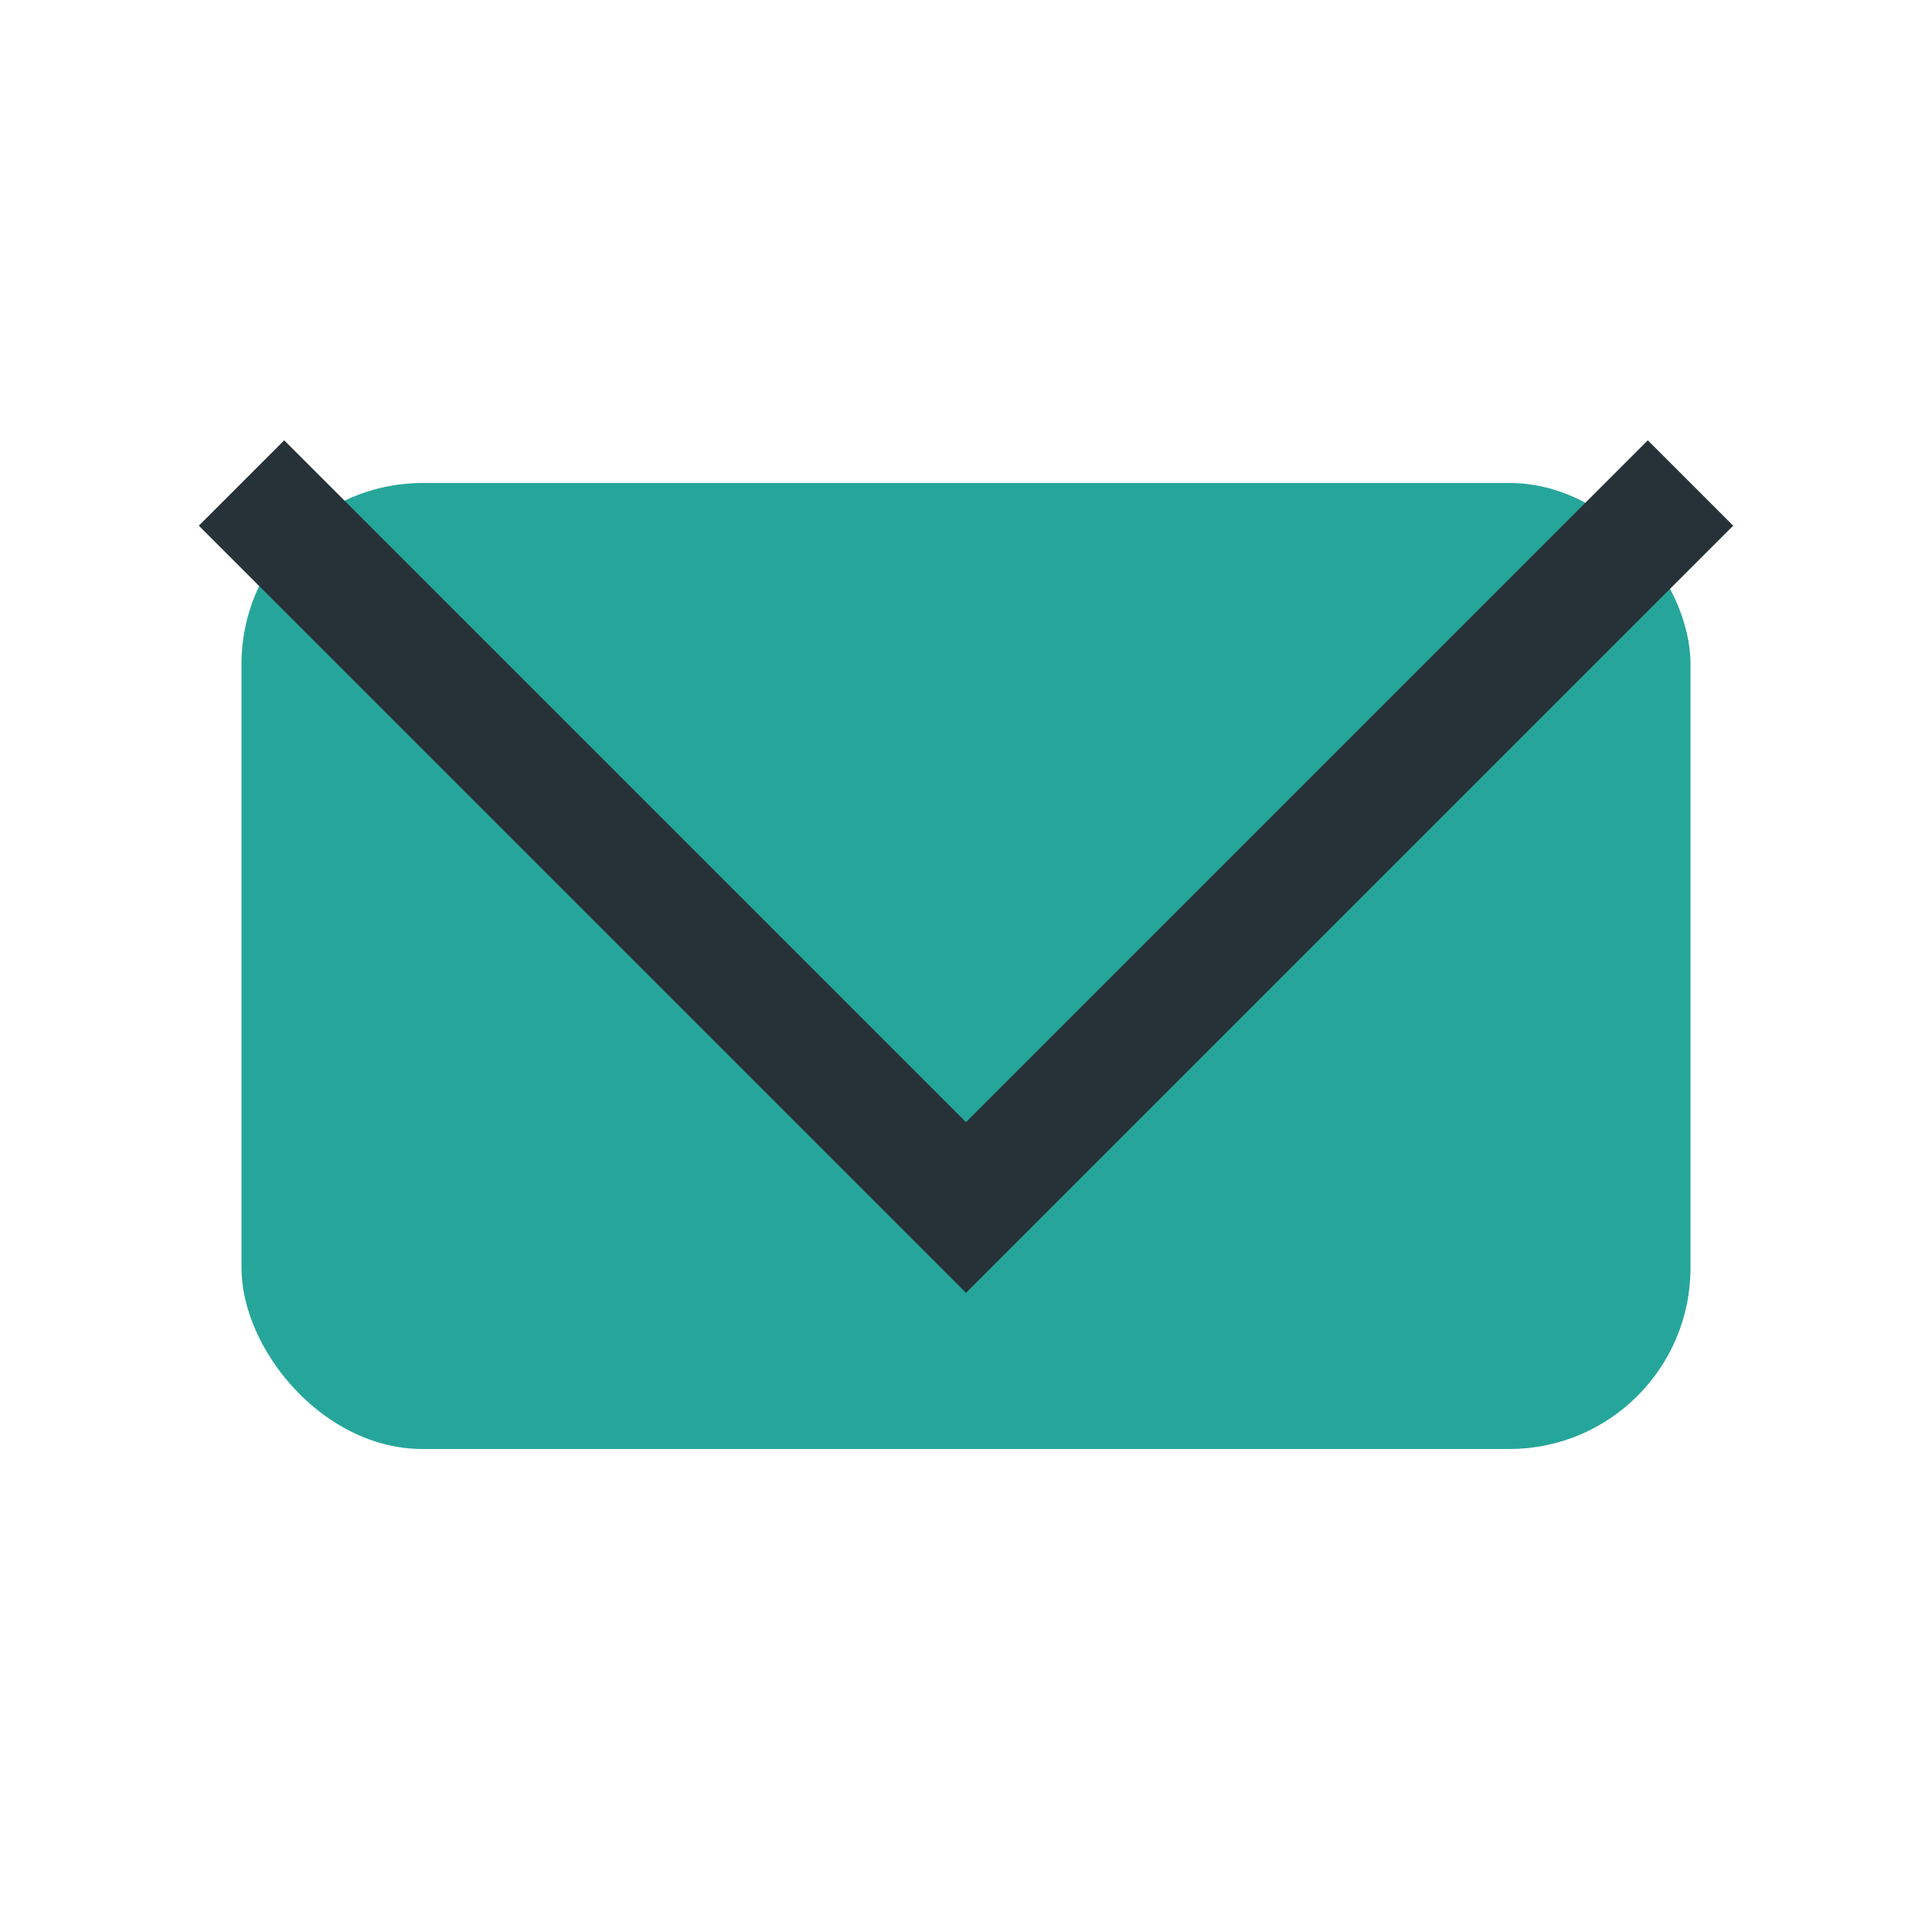
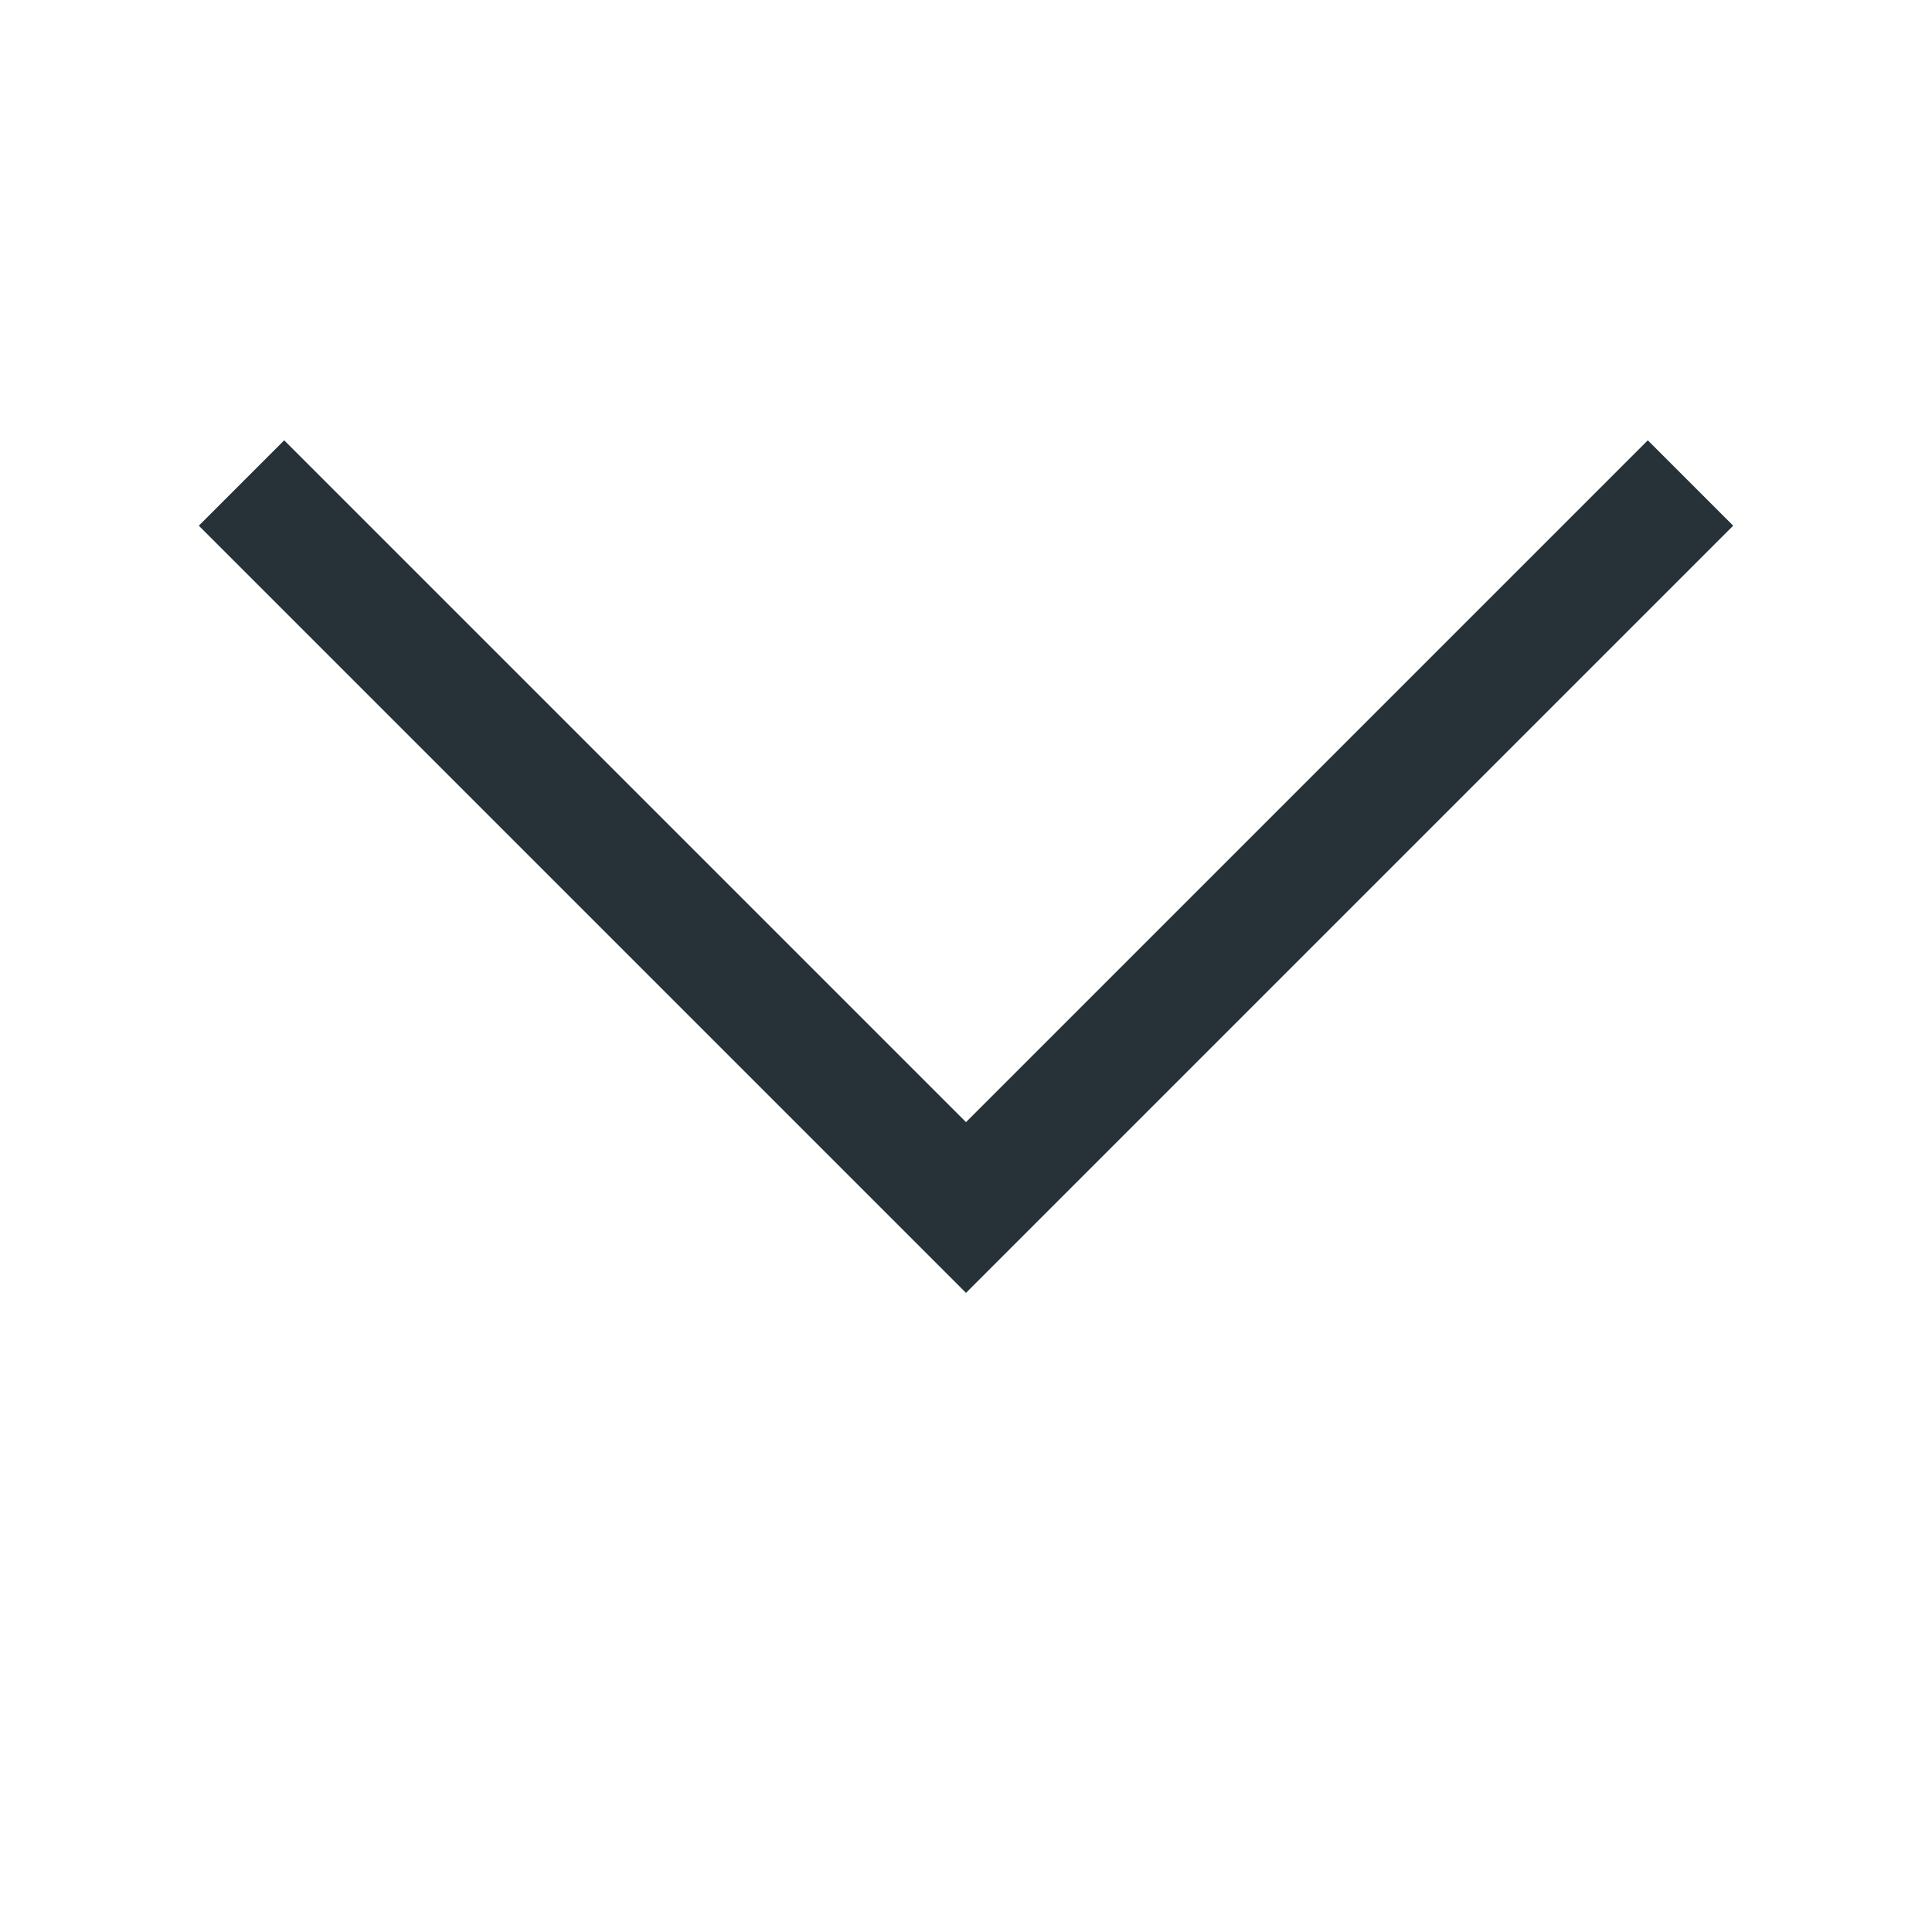
<svg xmlns="http://www.w3.org/2000/svg" width="32" height="32" viewBox="0 0 32 32">
-   <rect x="4" y="8" width="24" height="16" rx="3" fill="#26A69A" />
  <polyline points="4,8 16,20 28,8" fill="none" stroke="#263238" stroke-width="2" />
</svg>